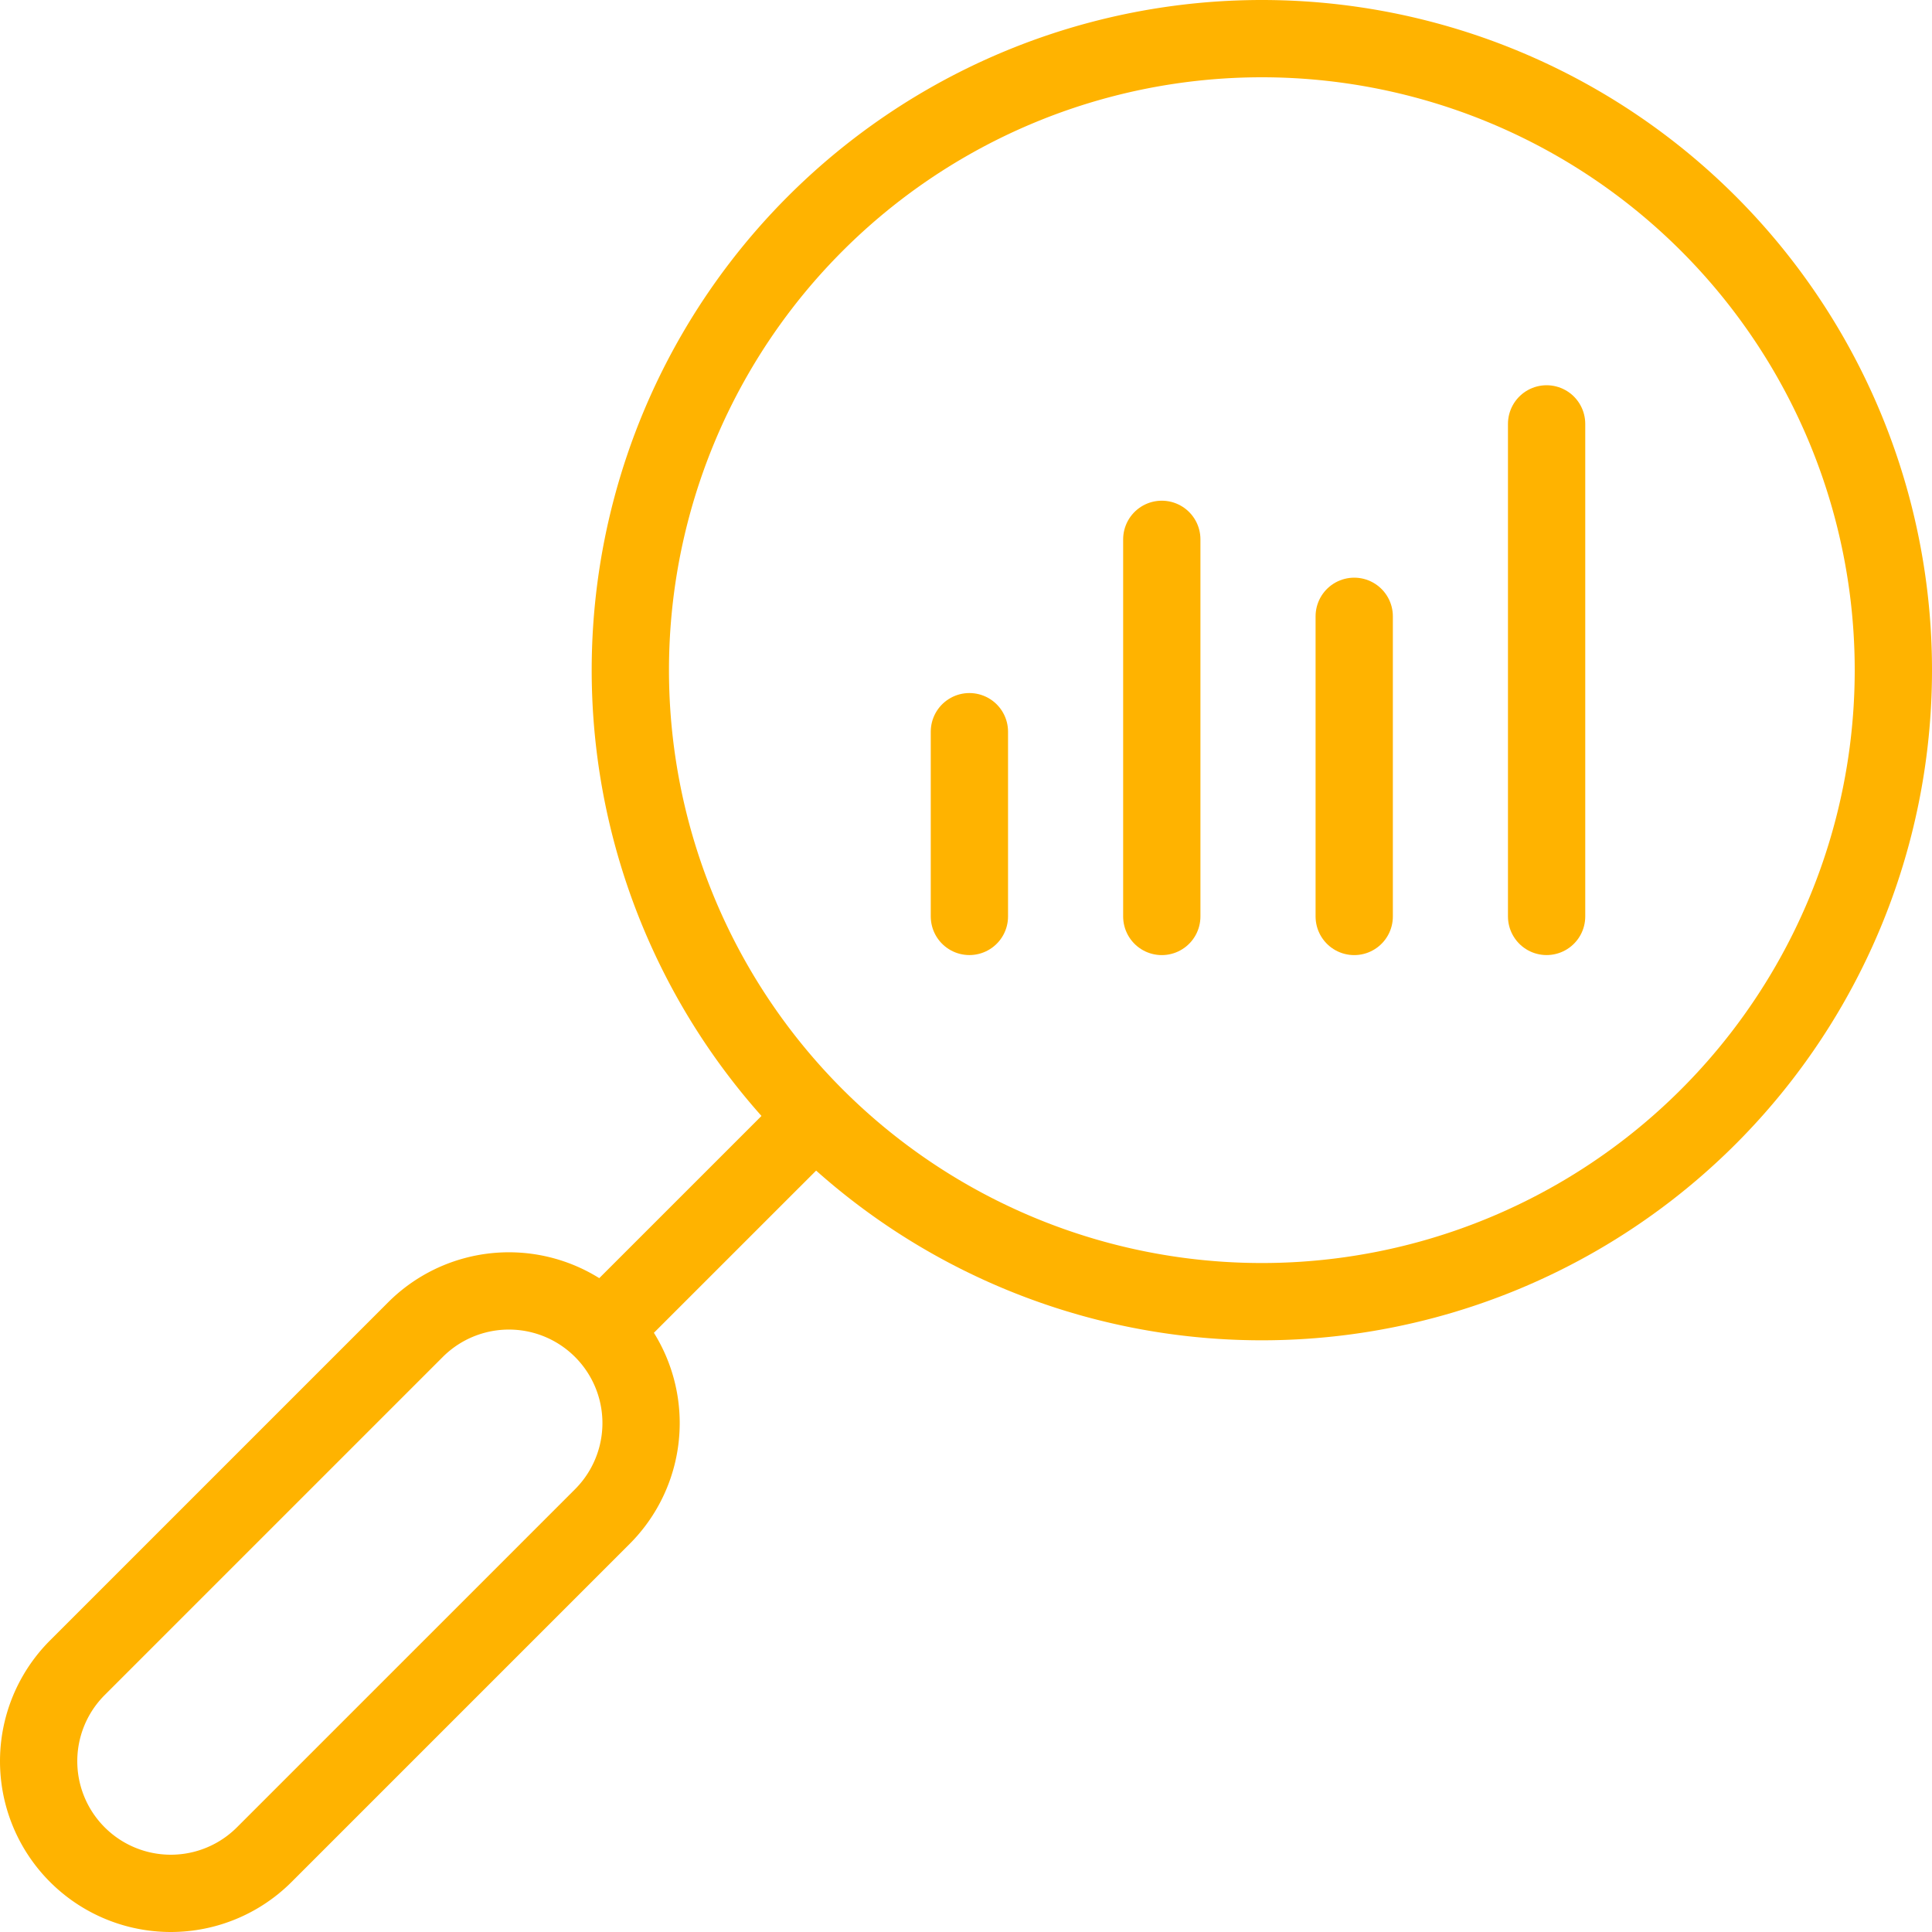
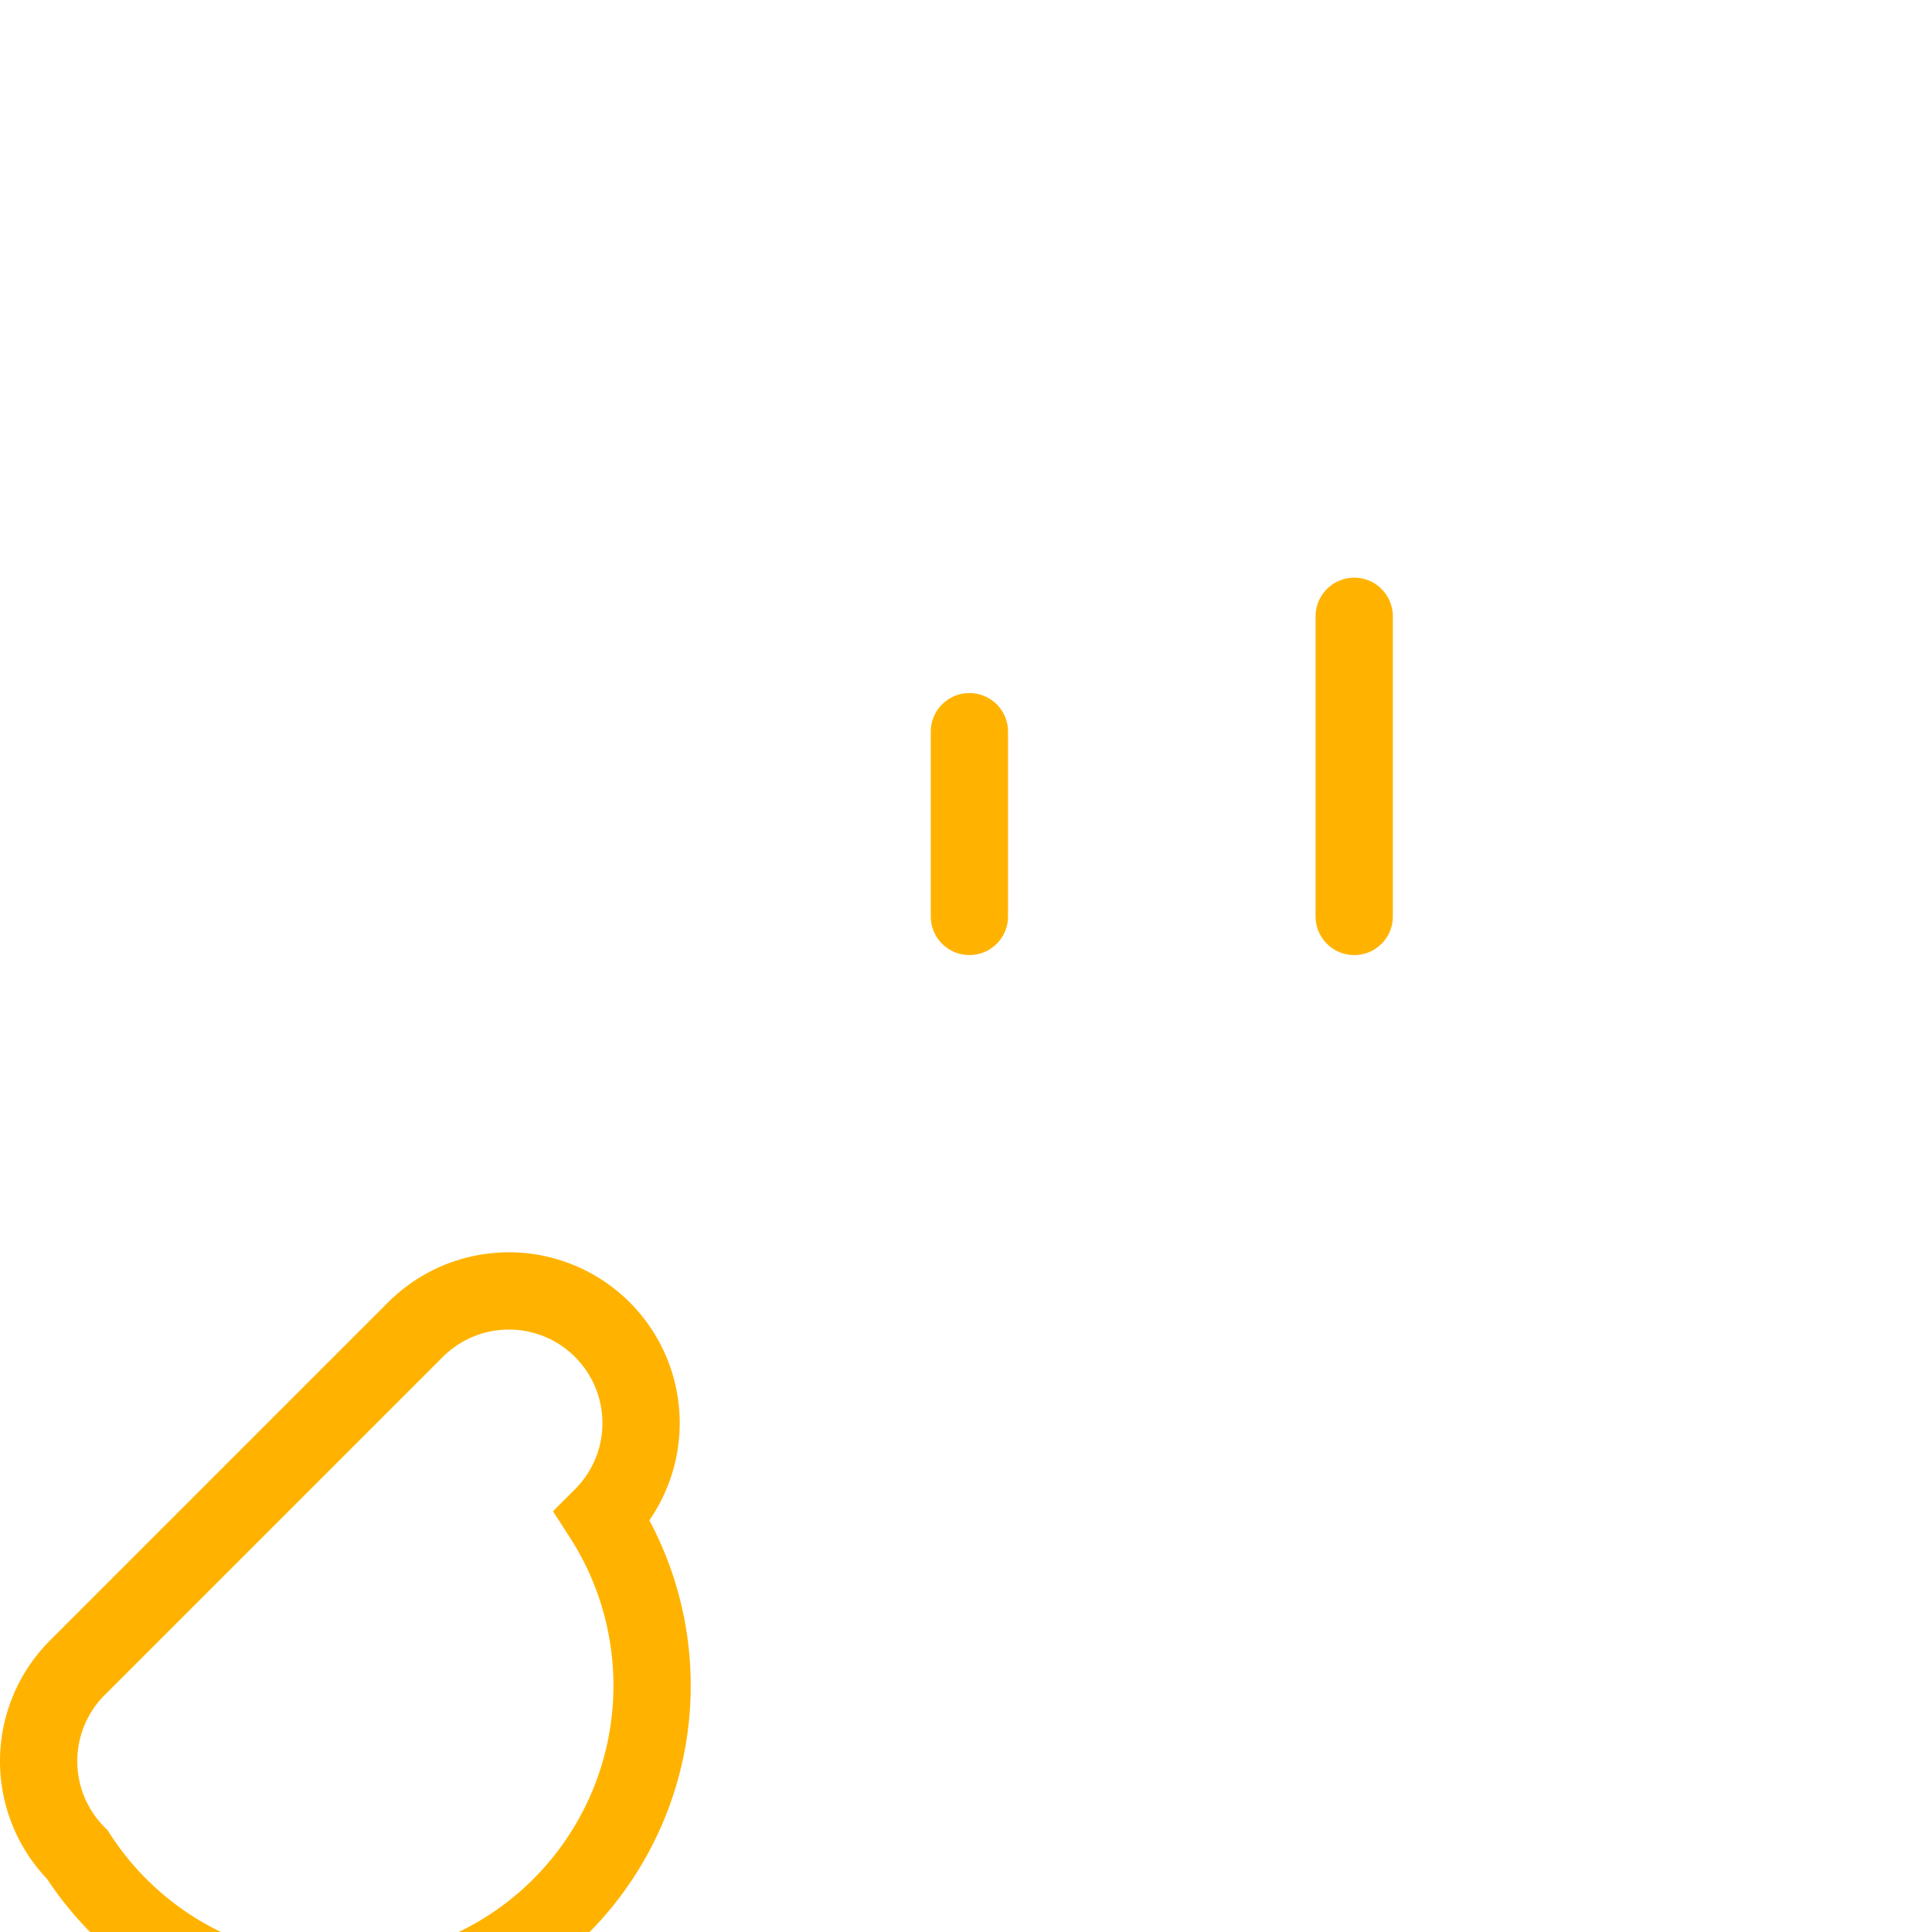
<svg xmlns="http://www.w3.org/2000/svg" width="50" height="50" viewBox="0 0 50 50">
  <g id="Group_4863" data-name="Group 4863" transform="translate(1 1.001)">
-     <path id="path1779" d="M-12.41-180.735h0a3.42,3.42,0,0,1,0-4.837l8.75-8.75a3.42,3.42,0,0,1,4.837,0h0a3.42,3.42,0,0,1,0,4.837l-8.75,8.75A3.42,3.42,0,0,1-12.41-180.735Z" transform="translate(13.412 227.732)" fill="none" stroke="#ffb300" stroke-linecap="round" stroke-width="2" />
-     <path id="path1783" d="M0-68.28l5.512-5.511" transform="translate(14.589 101.691)" fill="none" stroke="#ffb300" stroke-width="2" />
-     <path id="path1787" d="M-345.65-345.65a16.343,16.343,0,0,0,0-23.113,16.343,16.343,0,0,0-23.113,0,16.343,16.343,0,0,0,0,23.113A16.343,16.343,0,0,0-345.65-345.65Z" transform="translate(388.863 373.549)" fill="none" stroke="#ffb300" stroke-linecap="round" stroke-width="2" />
+     <path id="path1779" d="M-12.41-180.735h0a3.42,3.42,0,0,1,0-4.837l8.75-8.75a3.42,3.42,0,0,1,4.837,0h0a3.42,3.42,0,0,1,0,4.837A3.42,3.42,0,0,1-12.41-180.735Z" transform="translate(13.412 227.732)" fill="none" stroke="#ffb300" stroke-linecap="round" stroke-width="2" />
    <path id="path1791" d="M0-59.226v-4.781" transform="translate(24.088 81.942)" fill="none" stroke="#ffb300" stroke-linecap="round" stroke-width="2" />
-     <path id="path1795" d="M0-120.913v-9.76" transform="translate(29.067 143.63)" fill="none" stroke="#ffb300" stroke-linecap="round" stroke-width="2" />
    <path id="path1799" d="M0-96.238v-7.768" transform="translate(34.047 118.955)" fill="none" stroke="#ffb300" stroke-linecap="round" stroke-width="2" />
-     <path id="path1803" d="M0-157.926v-12.747" transform="translate(39.026 180.642)" fill="none" stroke="#ffb300" stroke-linecap="round" stroke-width="2" />
  </g>
</svg>